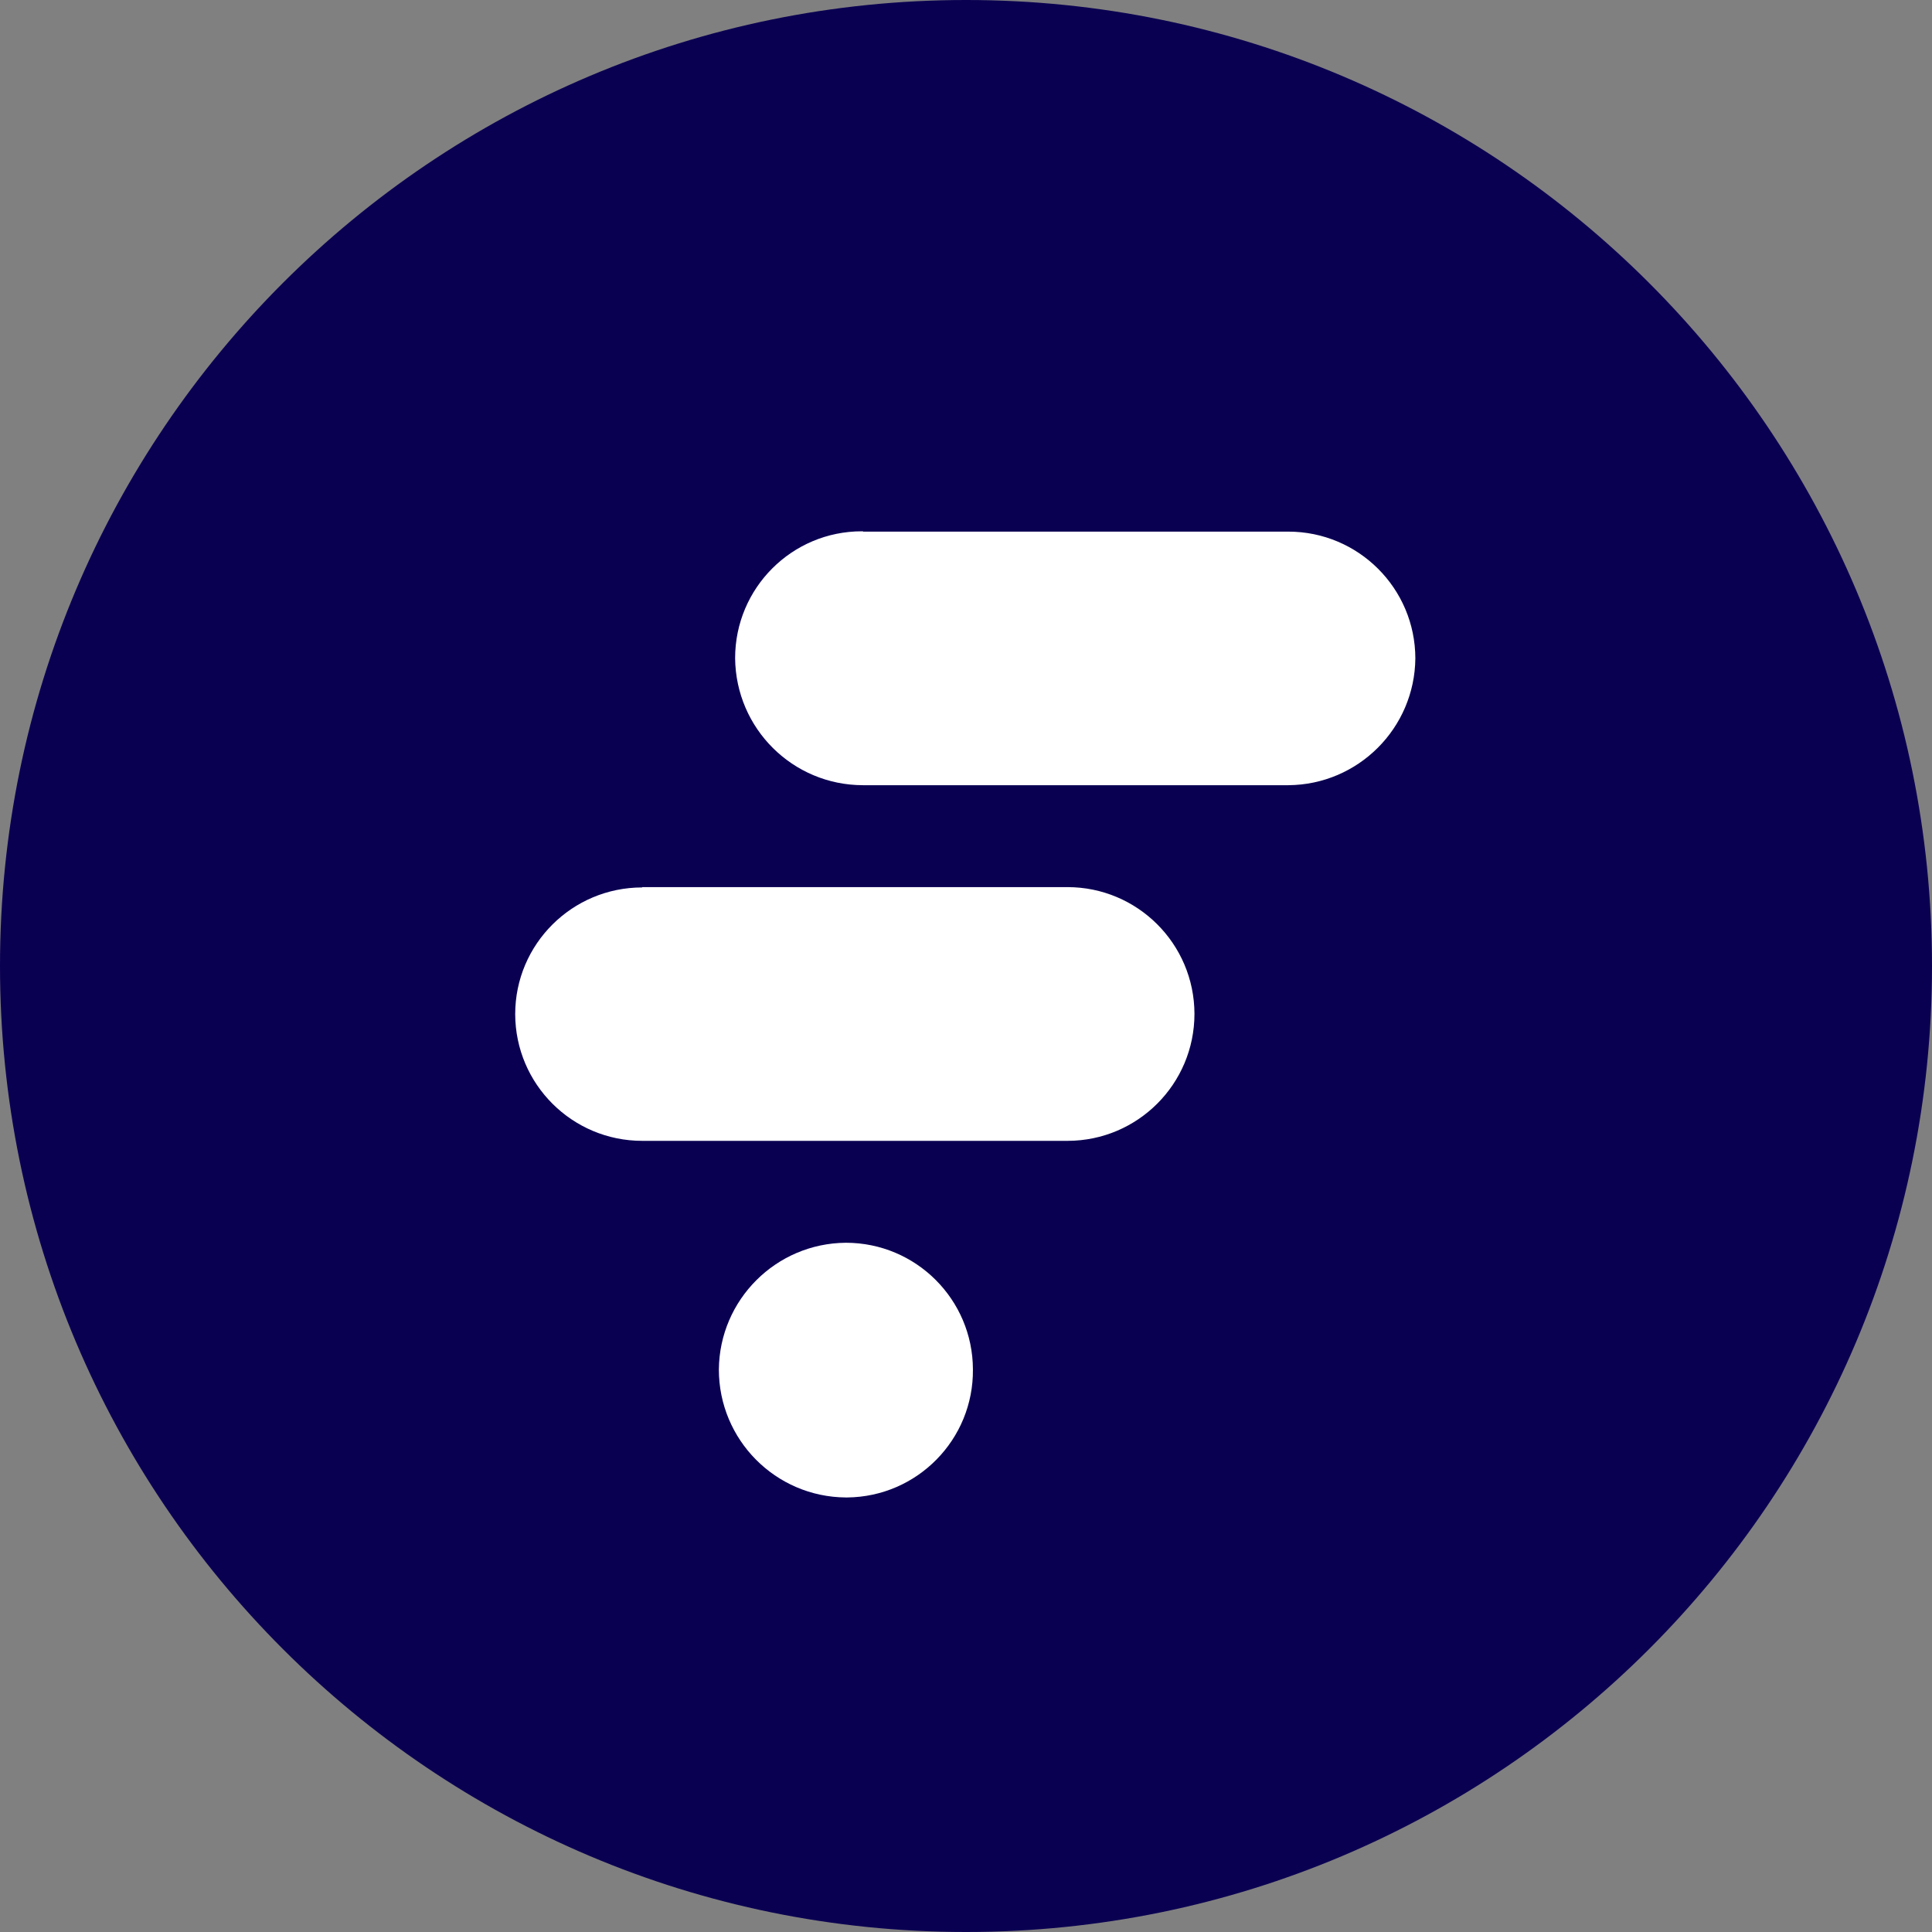
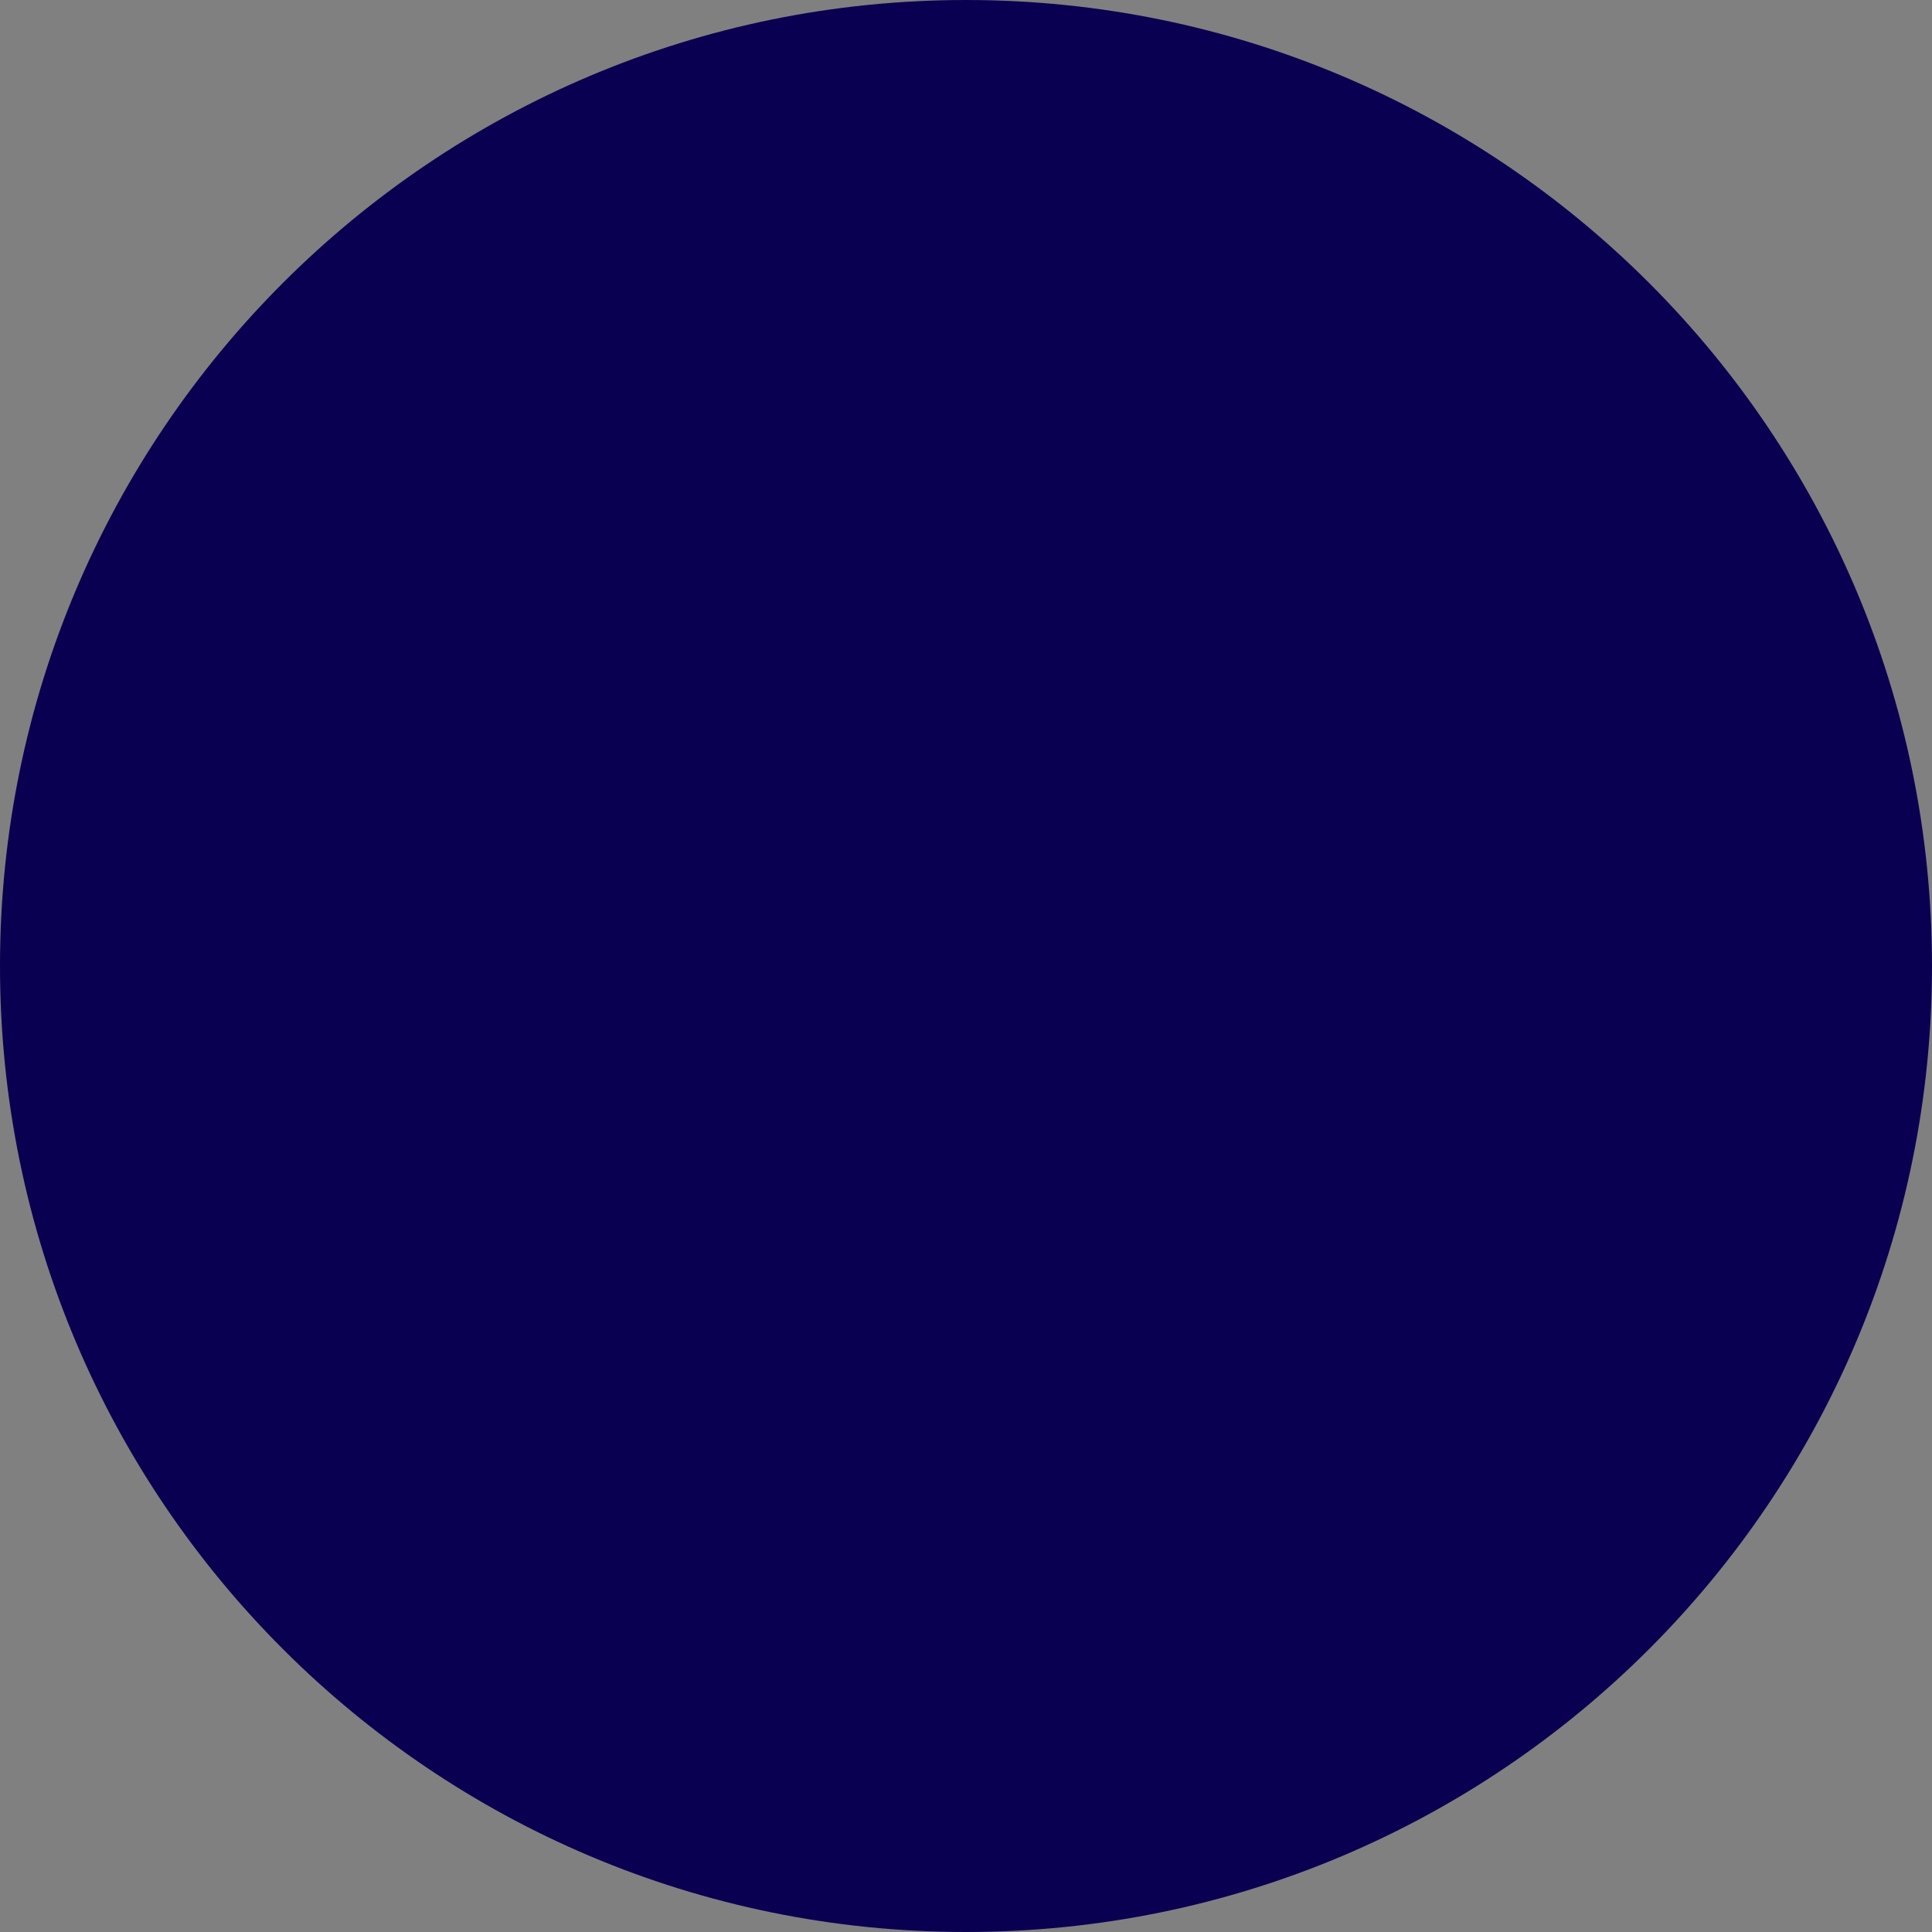
<svg xmlns="http://www.w3.org/2000/svg" id="uuid-cd905af7-d8e9-438e-afd6-6a5d974b9d7a" data-name="Ebene 1" width="120" height="120" viewBox="0 0 120 120">
  <rect x="0" y="0" width="120" height="120" fill="#808080" stroke="none" />
  <g id="uuid-bd0ece09-ec90-4551-abad-5b267f965ebc" data-name="Formcentric Icon blau">
    <path id="uuid-3606b57f-3b31-4e95-b78e-b595241c46b7" data-name="Pfad 132" d="M60,0c33.14,0,60,26.86,60,60s-26.86,60-60,60S0,93.14,0,60,26.86,0,60,0Z" fill="#0a0052" />
    <g id="uuid-2aaa6497-bc61-4d73-8fa5-70781435bd51" data-name="formcentric-logo-rgb">
-       <path id="uuid-9c87dff1-4f39-4c4f-8804-02de3d4ca9ed" data-name="Pfad 6" d="M53.61,33.02h26.41c4.35,0,7.88,3.52,7.89,7.87h0c-.04,4.34-3.55,7.85-7.89,7.88h-26.41c-4.37,0-7.91-3.52-7.95-7.89h0c0-4.35,3.52-7.88,7.87-7.88h.08v.02Z" fill="#fff" fill-rule="evenodd" />
-       <path id="uuid-f5cf504f-d109-4de6-9fed-2b5b0b6c5018" data-name="Pfad 7" d="M39.89,55.1h26.41c4.35,0,7.88,3.52,7.89,7.87h0c0,4.35-3.52,7.88-7.87,7.89h-26.43c-4.35,0-7.88-3.52-7.89-7.87,0,0,0,0,0,0h0c0-4.35,3.54-7.87,7.89-7.87h0v-.02Z" fill="#fff" fill-rule="evenodd" />
-       <path id="uuid-db6c836b-9fe9-4bd2-95f7-99617ff33a76" data-name="Pfad 8" d="M52.54,77.19h0c4.35,0,7.88,3.52,7.89,7.87h0c.04,4.35-3.46,7.91-7.81,7.95,0,0,0,0,0,0h-.08c-4.37-.03-7.89-3.58-7.89-7.95h0c.04-4.33,3.55-7.84,7.89-7.87Z" fill="#fff" fill-rule="evenodd" />
-     </g>
+       </g>
  </g>
</svg>